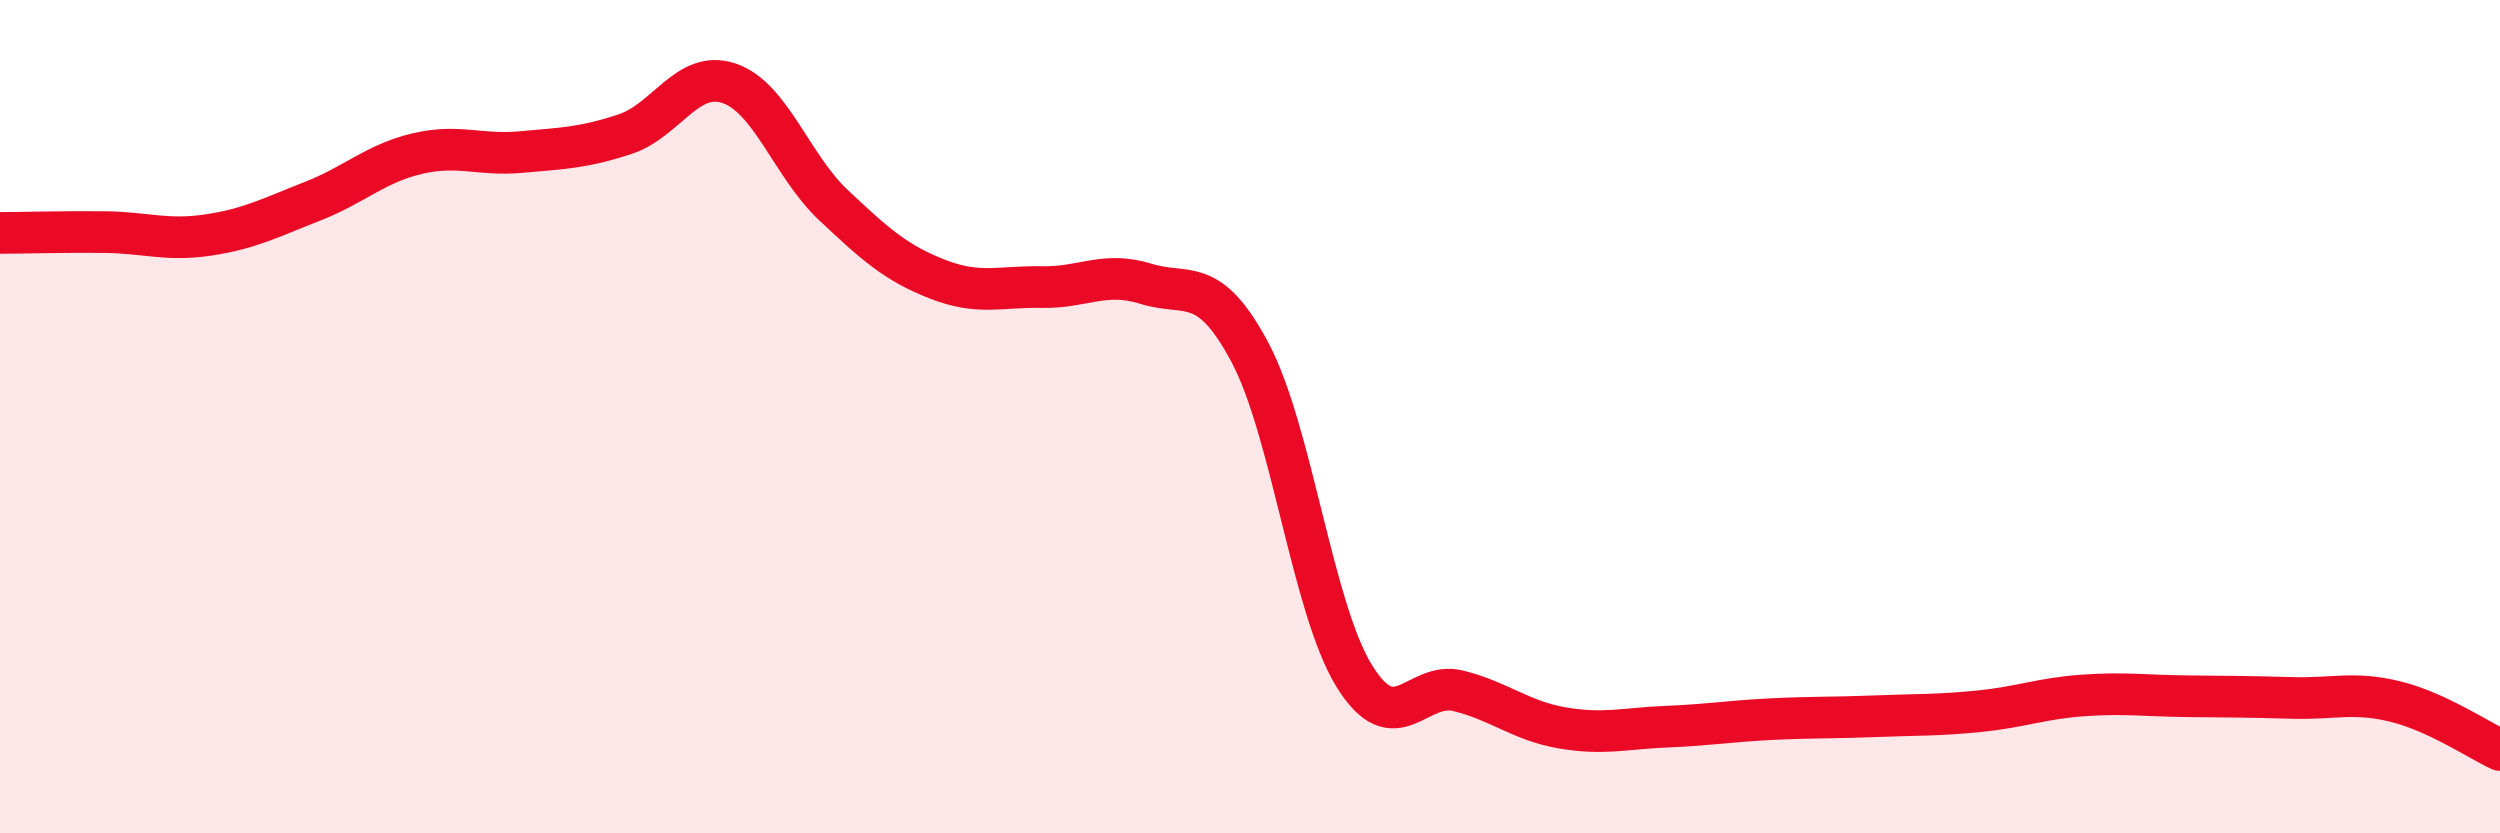
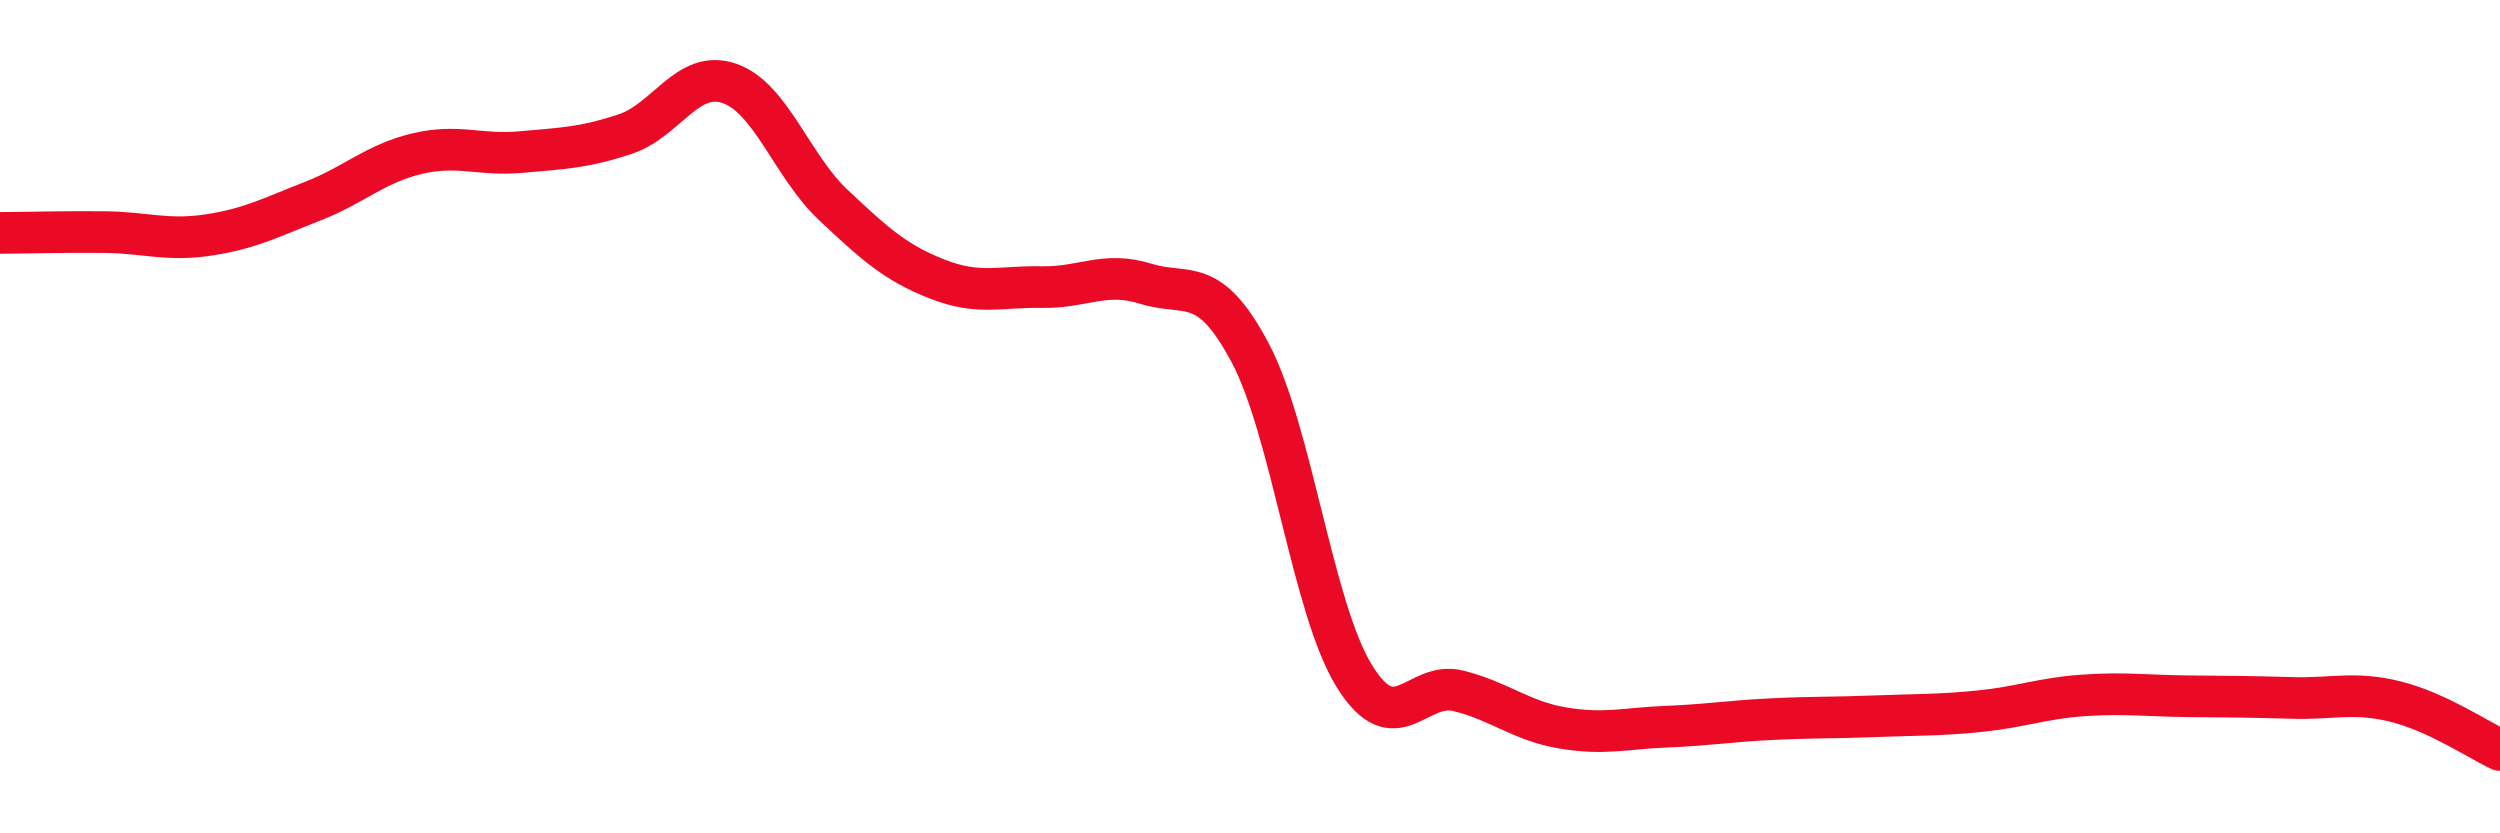
<svg xmlns="http://www.w3.org/2000/svg" width="60" height="20" viewBox="0 0 60 20">
-   <path d="M 0,5.59 C 0.5,5.59 1.5,5.56 2.5,5.57 C 3.5,5.58 4,5.79 5,5.64 C 6,5.49 6.5,5.22 7.5,4.83 C 8.5,4.44 9,3.93 10,3.69 C 11,3.45 11.5,3.74 12.5,3.65 C 13.5,3.56 14,3.55 15,3.22 C 16,2.89 16.5,1.66 17.5,2 C 18.5,2.34 19,3.98 20,4.92 C 21,5.86 21.5,6.31 22.5,6.7 C 23.5,7.09 24,6.87 25,6.89 C 26,6.91 26.5,6.5 27.5,6.81 C 28.5,7.12 29,6.58 30,8.46 C 31,10.34 31.5,14.6 32.5,16.22 C 33.5,17.84 34,16.33 35,16.58 C 36,16.83 36.5,17.3 37.5,17.47 C 38.5,17.64 39,17.48 40,17.44 C 41,17.4 41.5,17.31 42.5,17.26 C 43.5,17.21 44,17.23 45,17.19 C 46,17.15 46.5,17.17 47.5,17.07 C 48.5,16.97 49,16.76 50,16.69 C 51,16.62 51.5,16.7 52.5,16.71 C 53.5,16.72 54,16.72 55,16.75 C 56,16.78 56.5,16.59 57.5,16.84 C 58.5,17.09 59.5,17.77 60,18L60 20L0 20Z" fill="#EB0A25" opacity="0.1" stroke-linecap="round" stroke-linejoin="round" />
  <path d="M 0,5.59 C 0.5,5.59 1.5,5.56 2.5,5.57 C 3.5,5.58 4,5.79 5,5.64 C 6,5.49 6.5,5.22 7.5,4.83 C 8.5,4.44 9,3.93 10,3.69 C 11,3.45 11.5,3.74 12.5,3.65 C 13.5,3.56 14,3.55 15,3.22 C 16,2.89 16.5,1.66 17.5,2 C 18.5,2.34 19,3.98 20,4.92 C 21,5.86 21.5,6.31 22.5,6.7 C 23.5,7.09 24,6.87 25,6.89 C 26,6.91 26.5,6.5 27.5,6.81 C 28.5,7.12 29,6.58 30,8.46 C 31,10.34 31.5,14.6 32.5,16.22 C 33.5,17.84 34,16.33 35,16.58 C 36,16.83 36.5,17.3 37.5,17.47 C 38.5,17.64 39,17.48 40,17.44 C 41,17.4 41.5,17.31 42.5,17.26 C 43.5,17.21 44,17.23 45,17.19 C 46,17.15 46.5,17.17 47.5,17.07 C 48.5,16.97 49,16.76 50,16.69 C 51,16.62 51.5,16.7 52.5,16.71 C 53.5,16.72 54,16.72 55,16.75 C 56,16.78 56.5,16.59 57.5,16.84 C 58.5,17.09 59.5,17.77 60,18" stroke="#EB0A25" stroke-width="1" fill="none" stroke-linecap="round" stroke-linejoin="round" />
</svg>